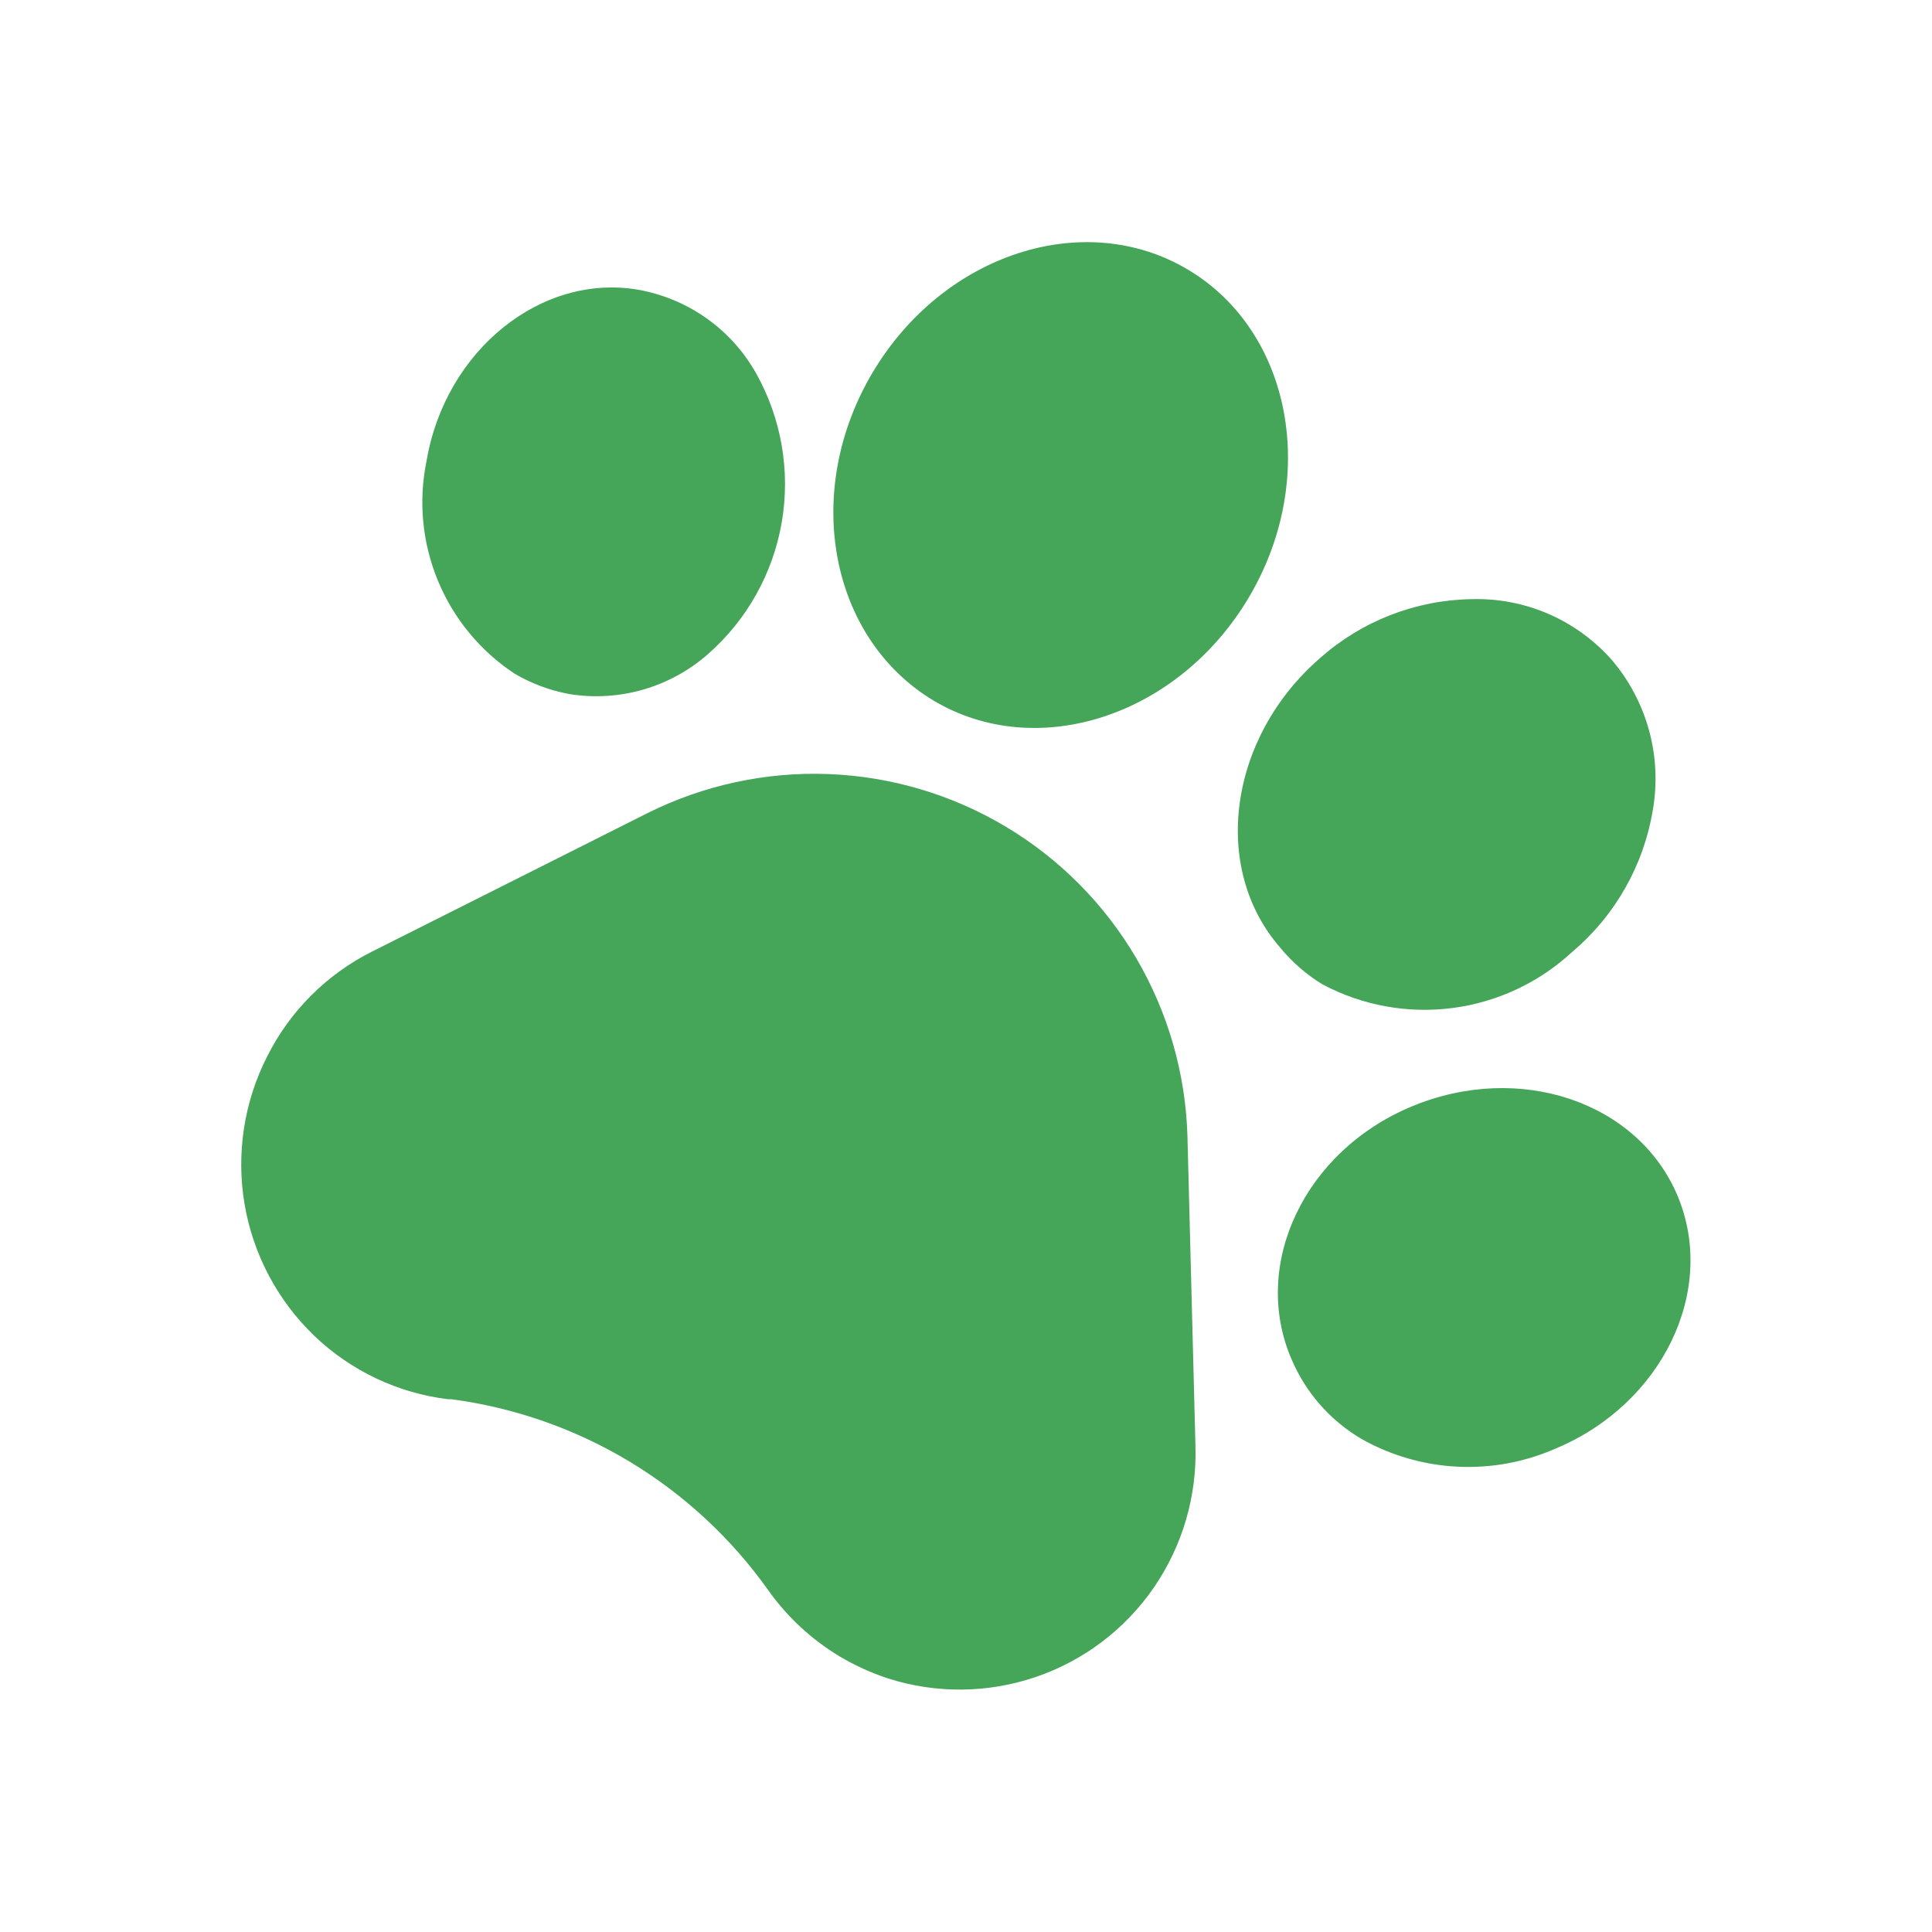
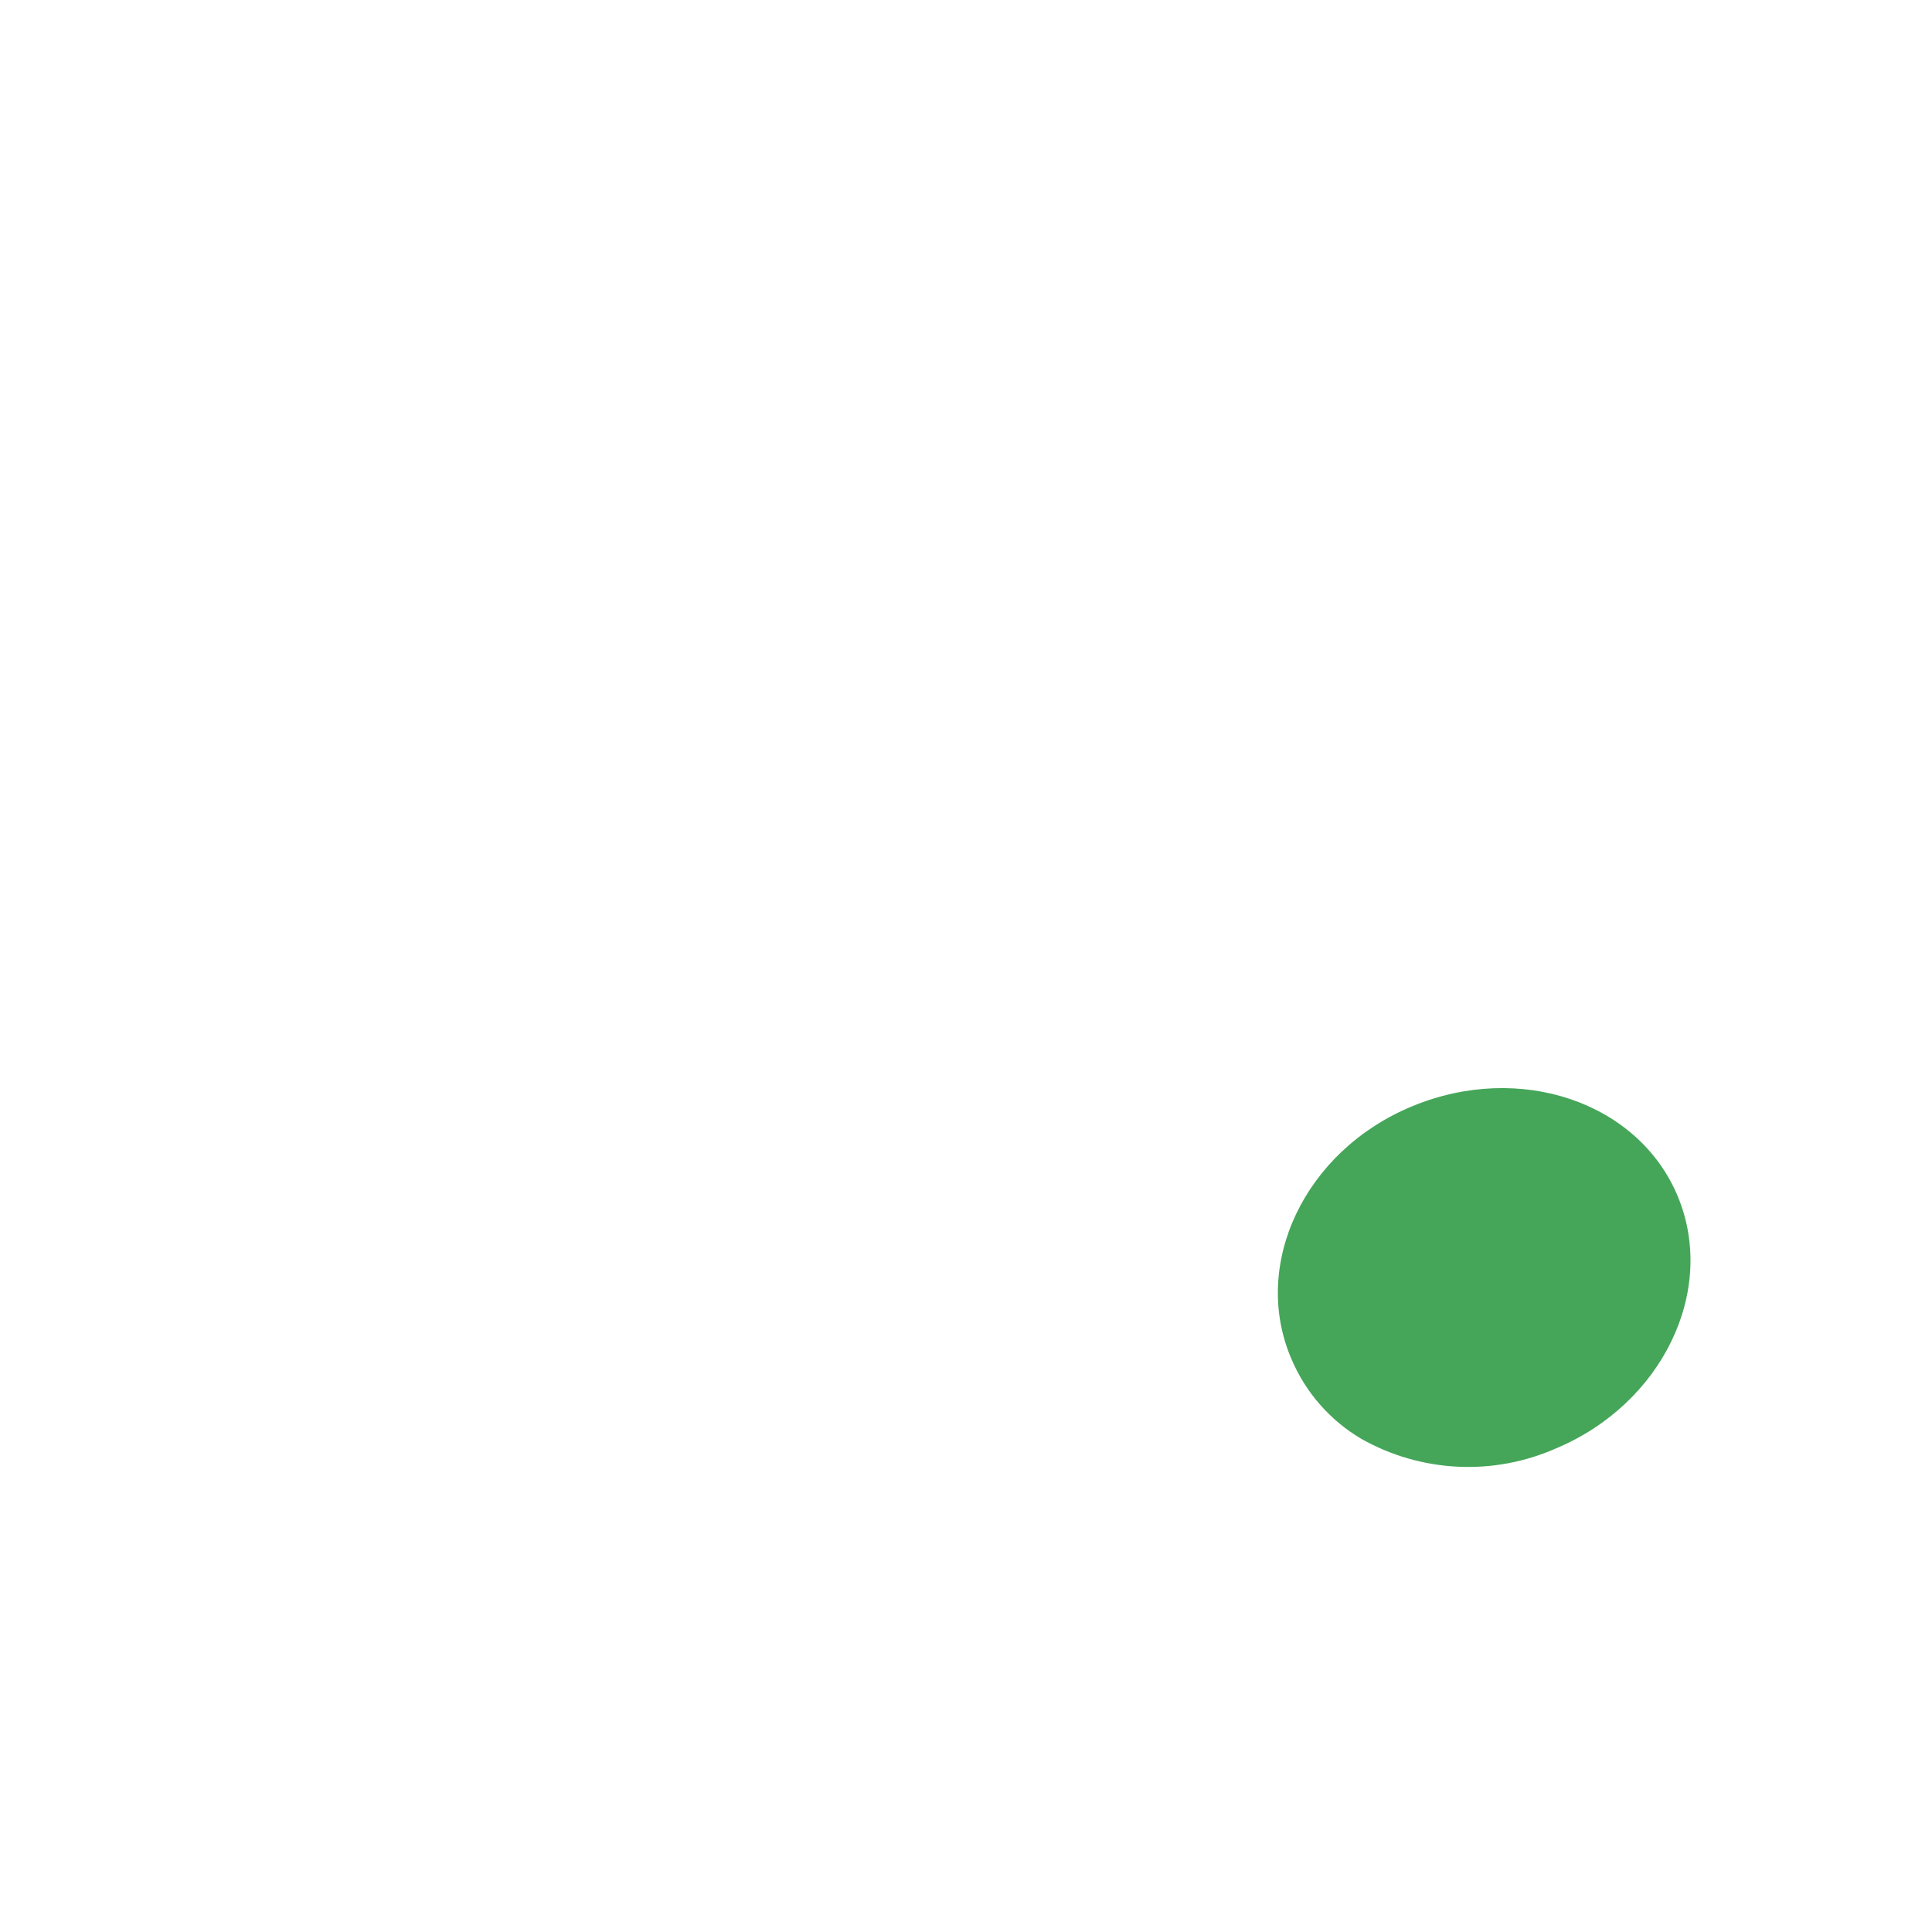
<svg xmlns="http://www.w3.org/2000/svg" width="40" height="40" viewBox="0 0 40 40" fill="#45A659">
-   <path d="M24.585 23.525C24.547 22.227 24.183 20.96 23.526 19.84C22.87 18.721 21.942 17.784 20.828 17.118C19.714 16.451 18.45 16.076 17.152 16.026C15.855 15.977 14.566 16.255 13.405 16.835L7.705 19.7C6.764 20.171 6.001 20.934 5.53 21.875C5.052 22.814 4.888 23.883 5.062 24.922C5.237 25.962 5.741 26.918 6.5 27.65C7.259 28.38 8.235 28.843 9.28 28.97H9.35C10.657 29.144 11.914 29.585 13.043 30.266C14.171 30.948 15.148 31.855 15.91 32.93C16.303 33.482 16.805 33.946 17.385 34.295C17.701 34.482 18.036 34.635 18.385 34.75C19.382 35.068 20.454 35.058 21.445 34.72C22.435 34.383 23.29 33.736 23.885 32.875C24.483 32.007 24.787 30.969 24.75 29.915L24.585 23.525Z" />
-   <path d="M10.65 13.945C11.002 14.153 11.388 14.297 11.79 14.37C12.299 14.452 12.819 14.42 13.315 14.278C13.81 14.135 14.268 13.885 14.655 13.545C15.463 12.837 16.003 11.873 16.185 10.815C16.367 9.756 16.18 8.667 15.655 7.73C15.402 7.28 15.052 6.891 14.631 6.592C14.21 6.293 13.728 6.091 13.22 6C11.22 5.65 9.22 7.24 8.83 9.55C8.66 10.38 8.743 11.243 9.068 12.026C9.392 12.809 9.943 13.477 10.65 13.945Z" />
-   <path d="M19.32 14.5C21.465 15.785 24.395 14.83 25.855 12.37C27.315 9.91 26.75 6.87 24.6 5.585C22.45 4.3 19.525 5.255 18.065 7.715C16.605 10.175 17.17 13.2 19.32 14.5Z" />
-   <path d="M27.38 20.38C28.207 20.82 29.15 20.991 30.079 20.869C31.007 20.747 31.875 20.338 32.56 19.7C33.443 18.951 34.031 17.913 34.22 16.77C34.315 16.225 34.289 15.666 34.145 15.133C34 14.599 33.741 14.103 33.385 13.68C33.022 13.264 32.572 12.934 32.066 12.713C31.56 12.493 31.012 12.388 30.46 12.405C29.304 12.425 28.194 12.858 27.33 13.625C25.435 15.27 25.065 17.975 26.51 19.625C26.756 19.924 27.05 20.179 27.38 20.38Z" />
  <path d="M34.735 24.765C33.92 22.815 31.465 21.98 29.235 22.905C27.005 23.83 25.9 26.18 26.735 28.13C27.027 28.825 27.536 29.407 28.185 29.79C28.794 30.134 29.475 30.331 30.174 30.366C30.873 30.401 31.57 30.272 32.21 29.99C34.42 29.065 35.55 26.72 34.735 24.765Z" />
</svg>